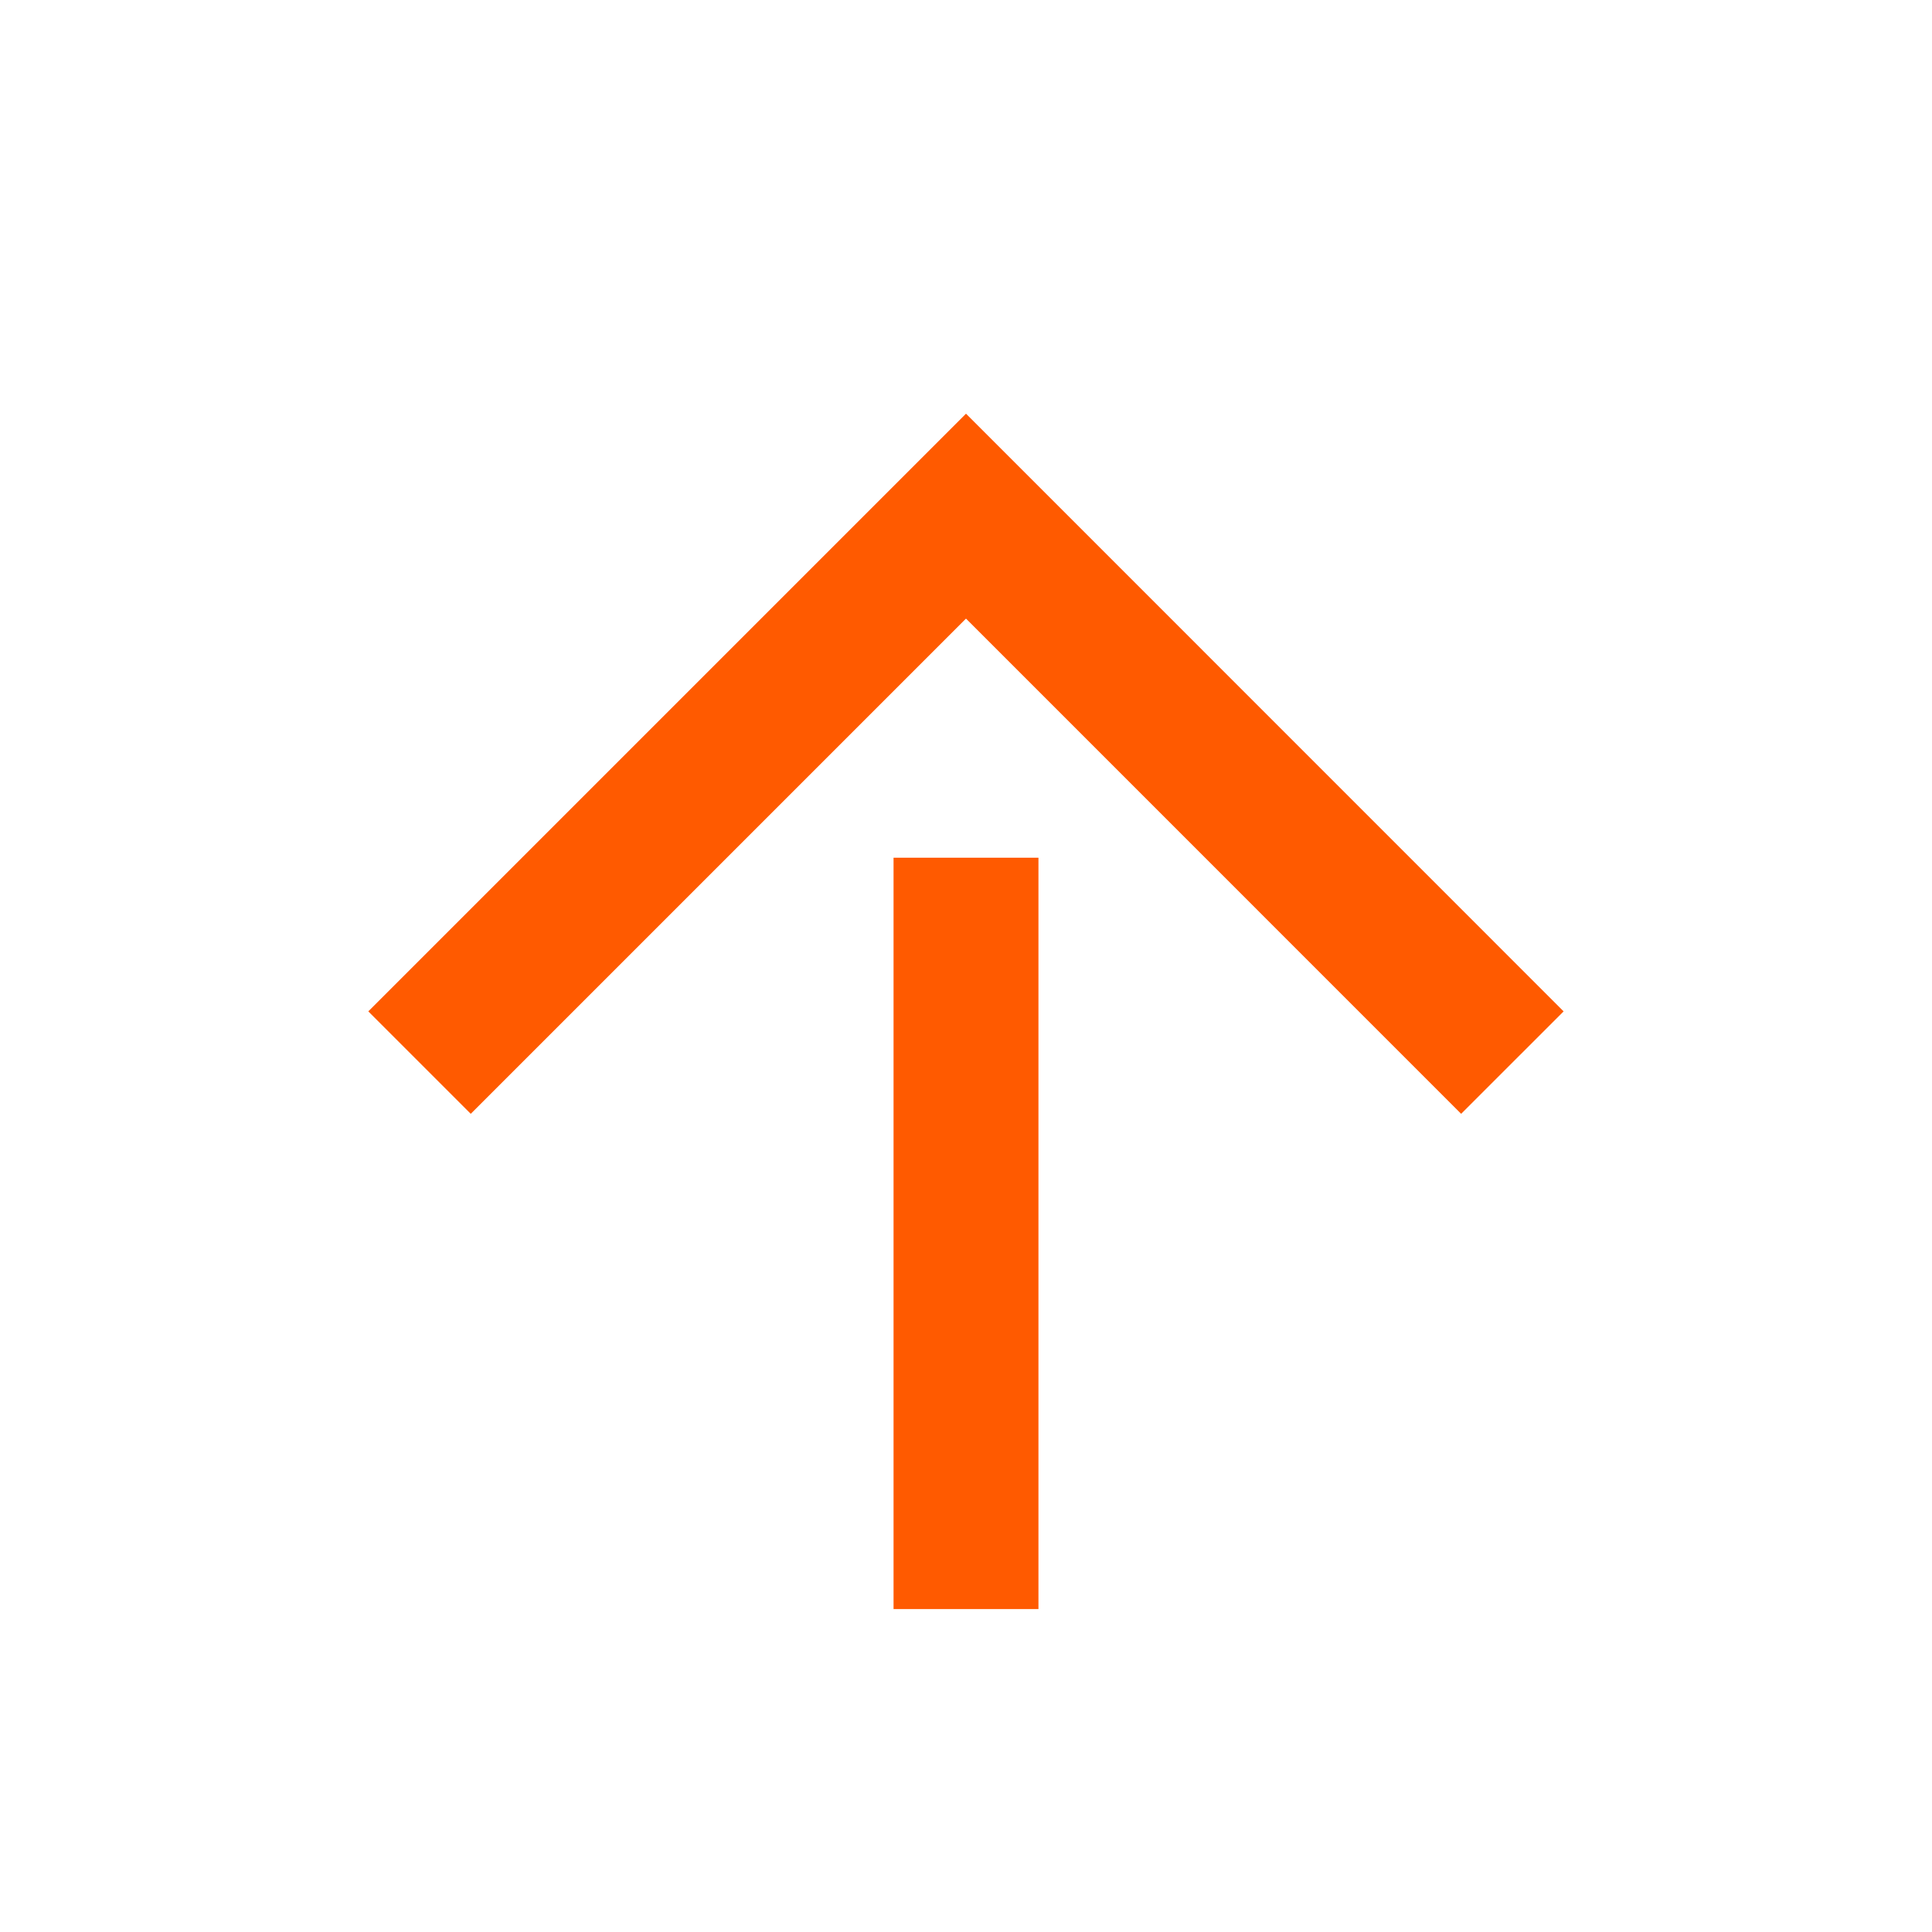
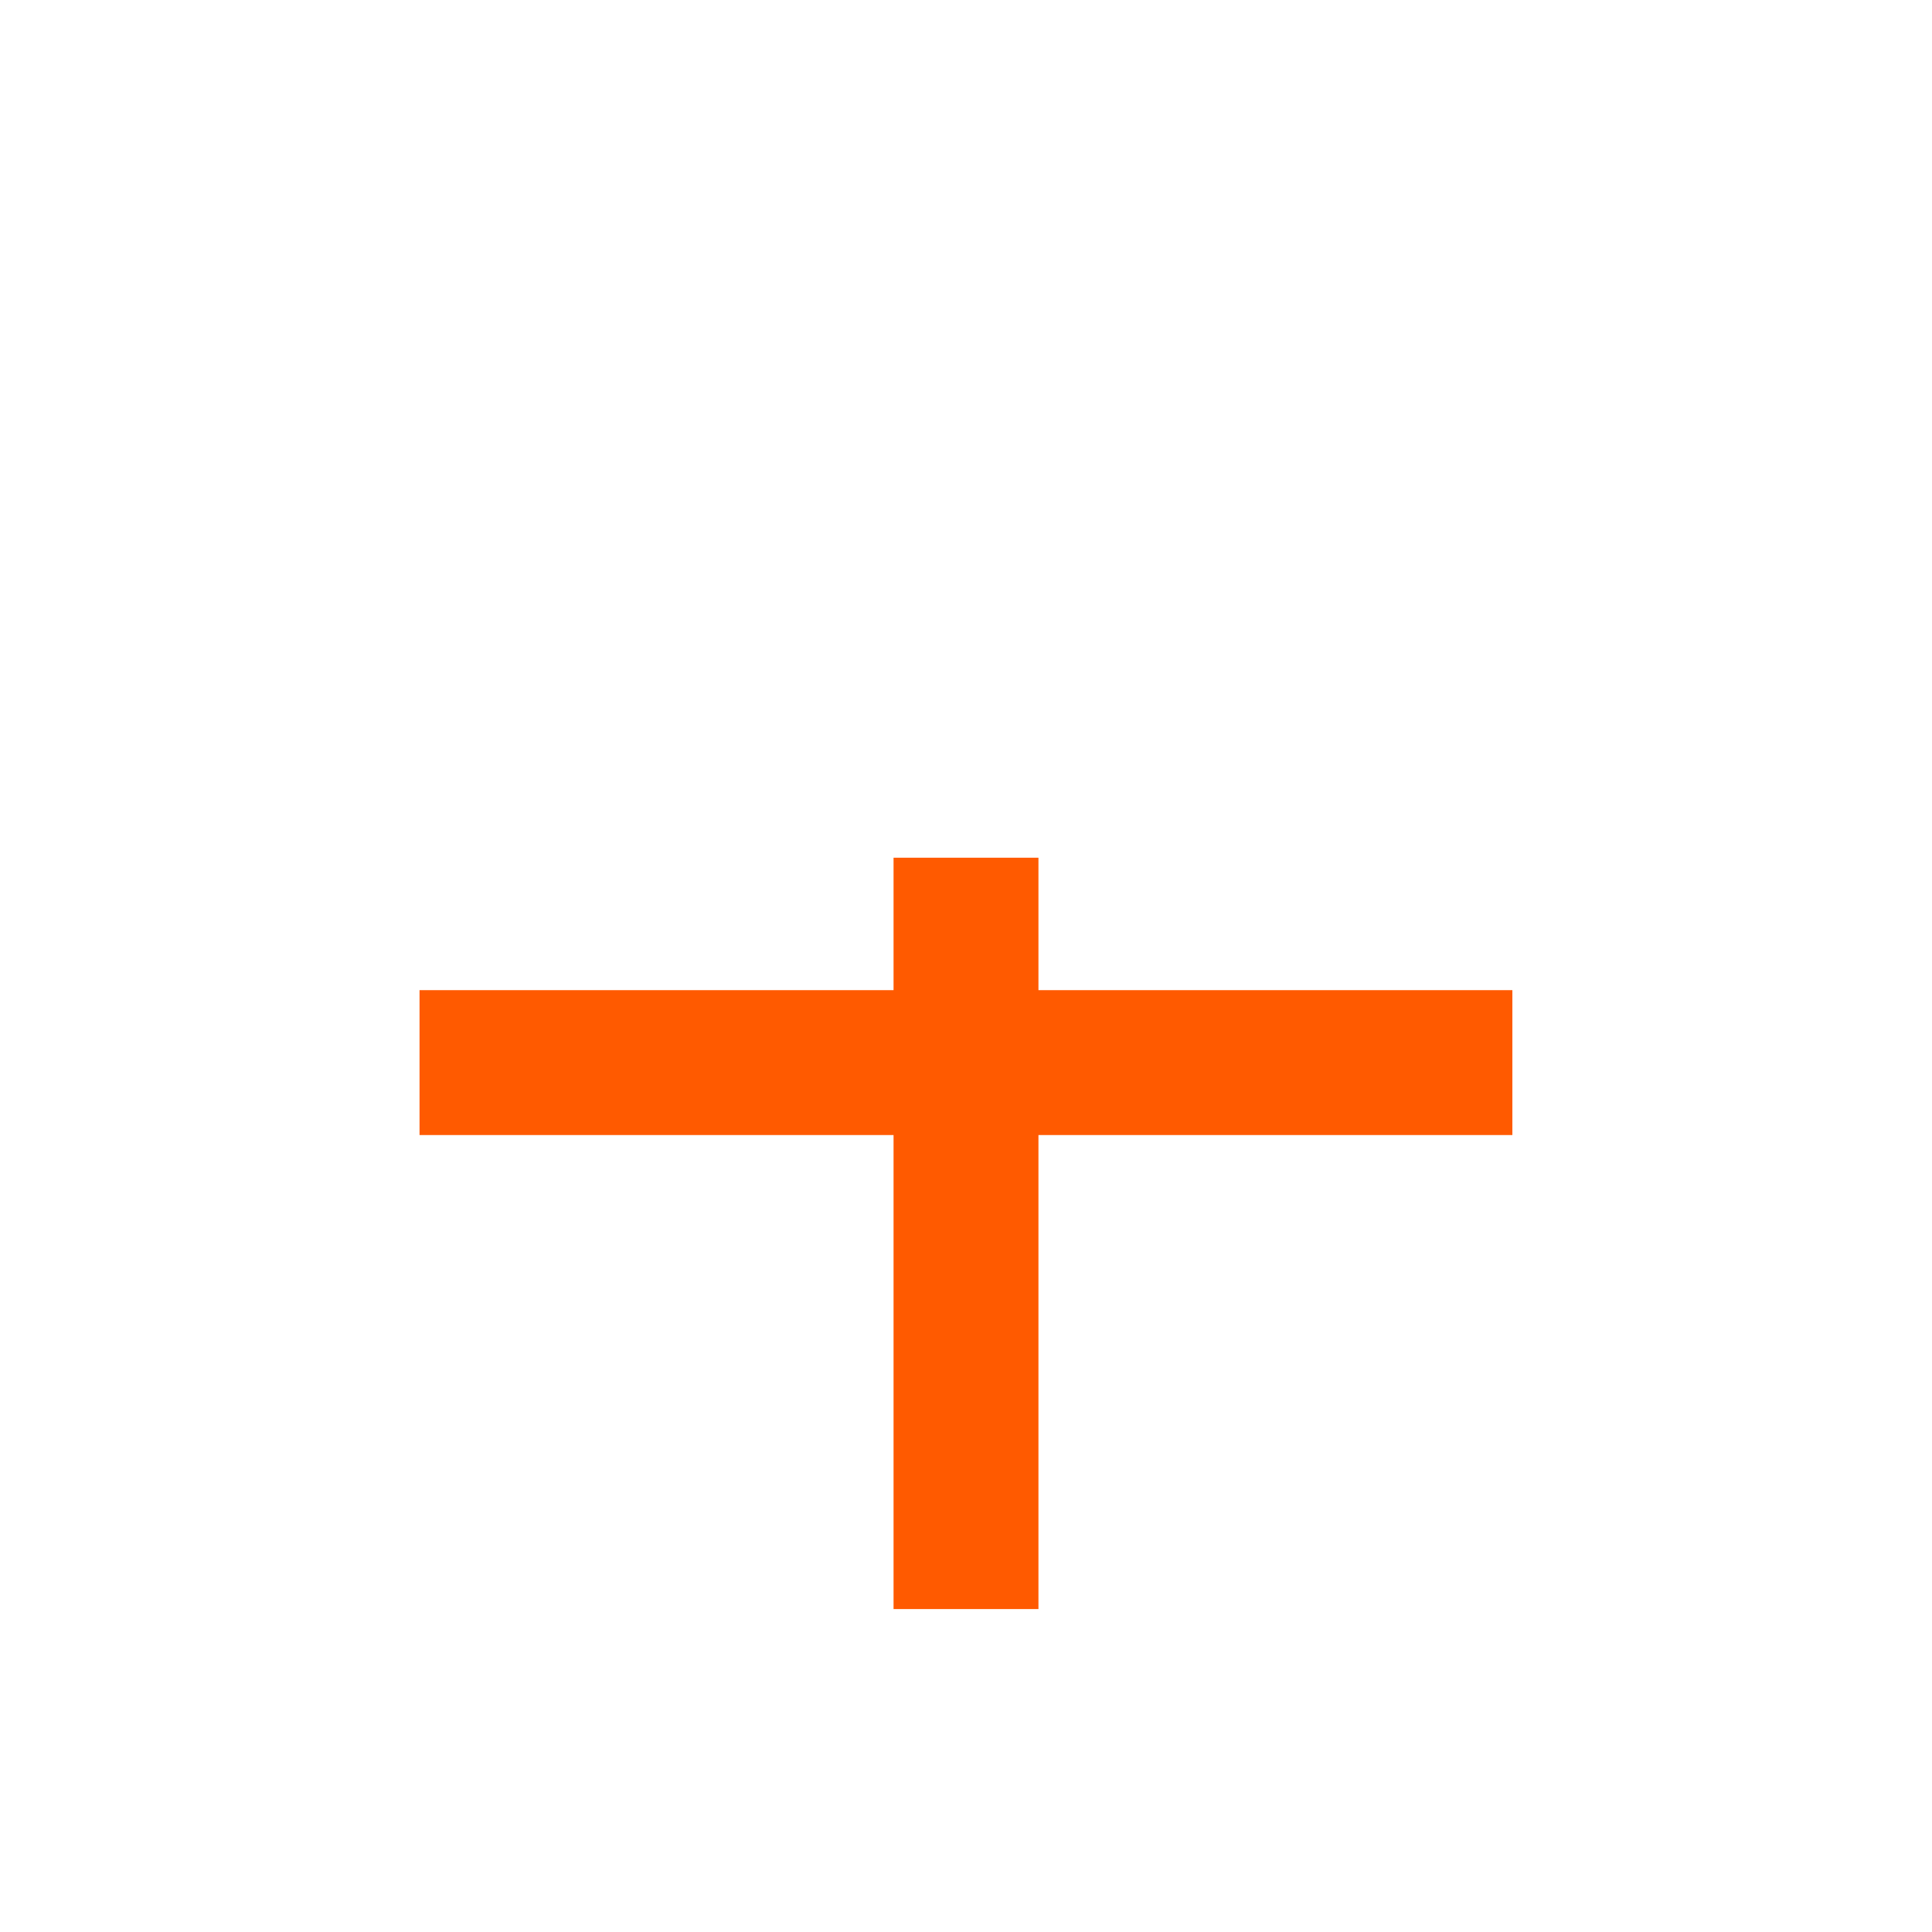
<svg xmlns="http://www.w3.org/2000/svg" width="20" height="20" viewBox="0 0 20 20" fill="none">
-   <path d="M4.343 11L10 5.343L15.656 11M10 16.657V8.879" stroke="#FF5A00" stroke-width="1.5" />
+   <path d="M4.343 11L15.656 11M10 16.657V8.879" stroke="#FF5A00" stroke-width="1.5" />
</svg>